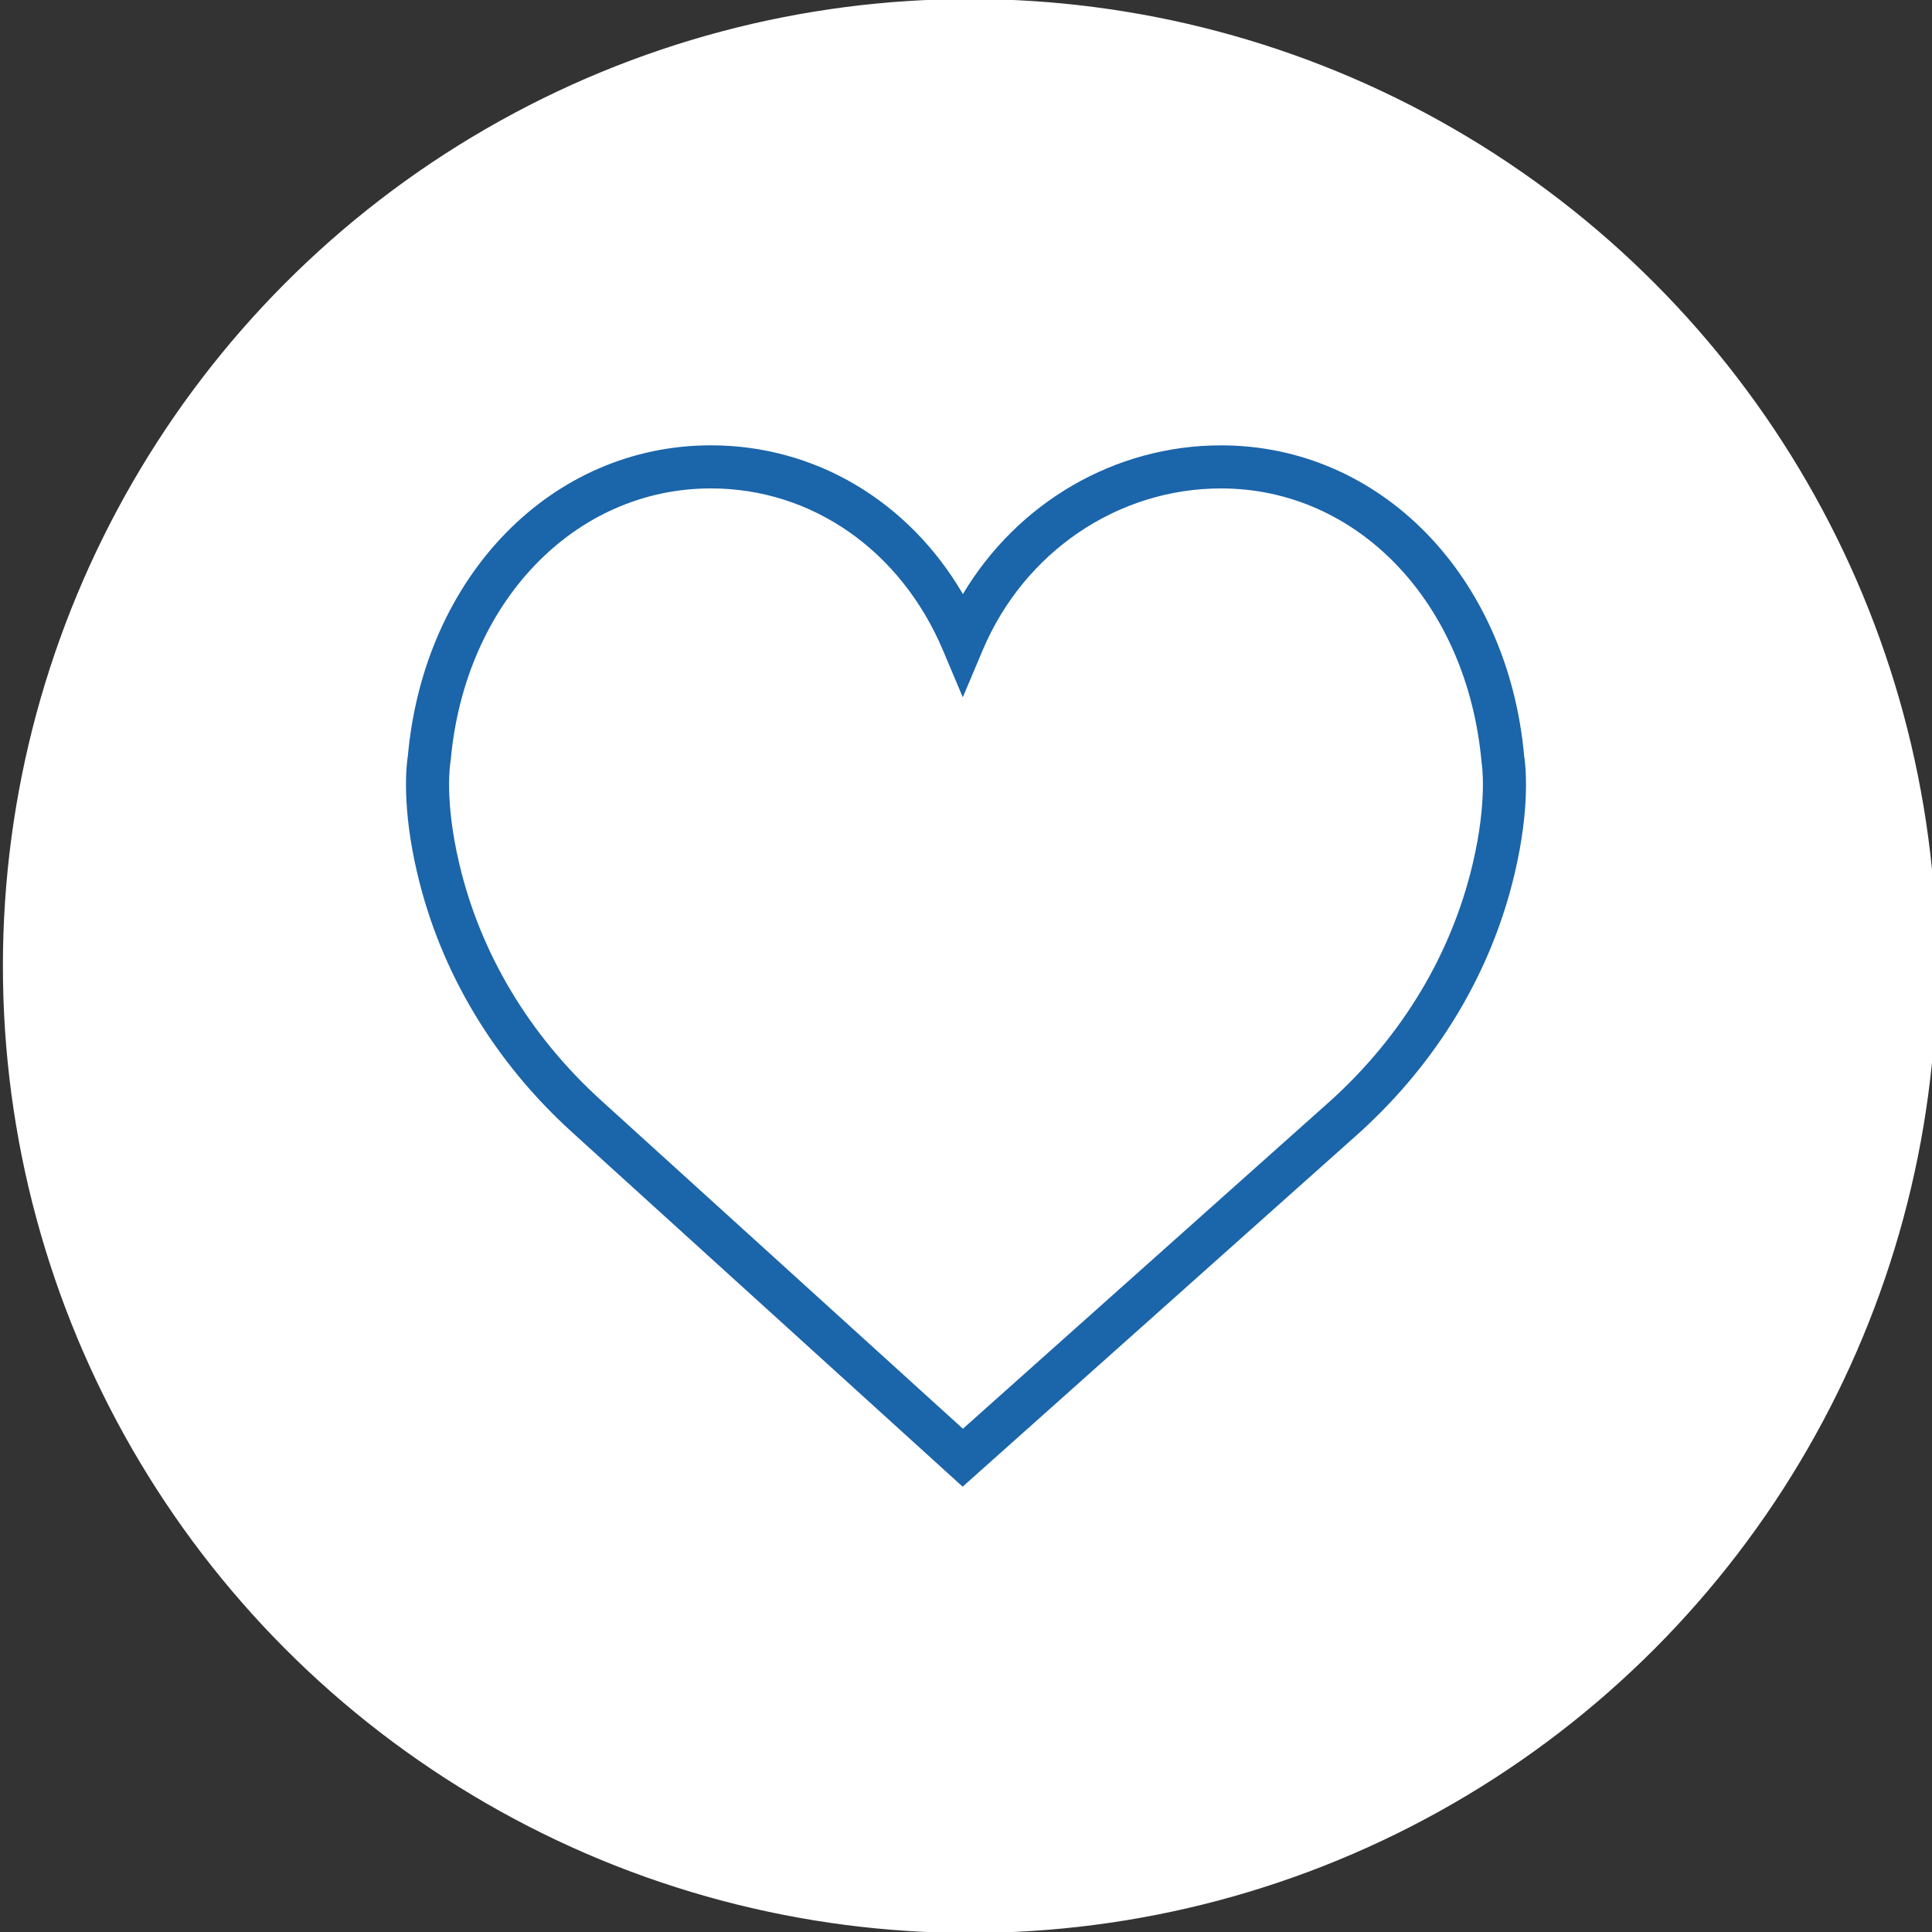
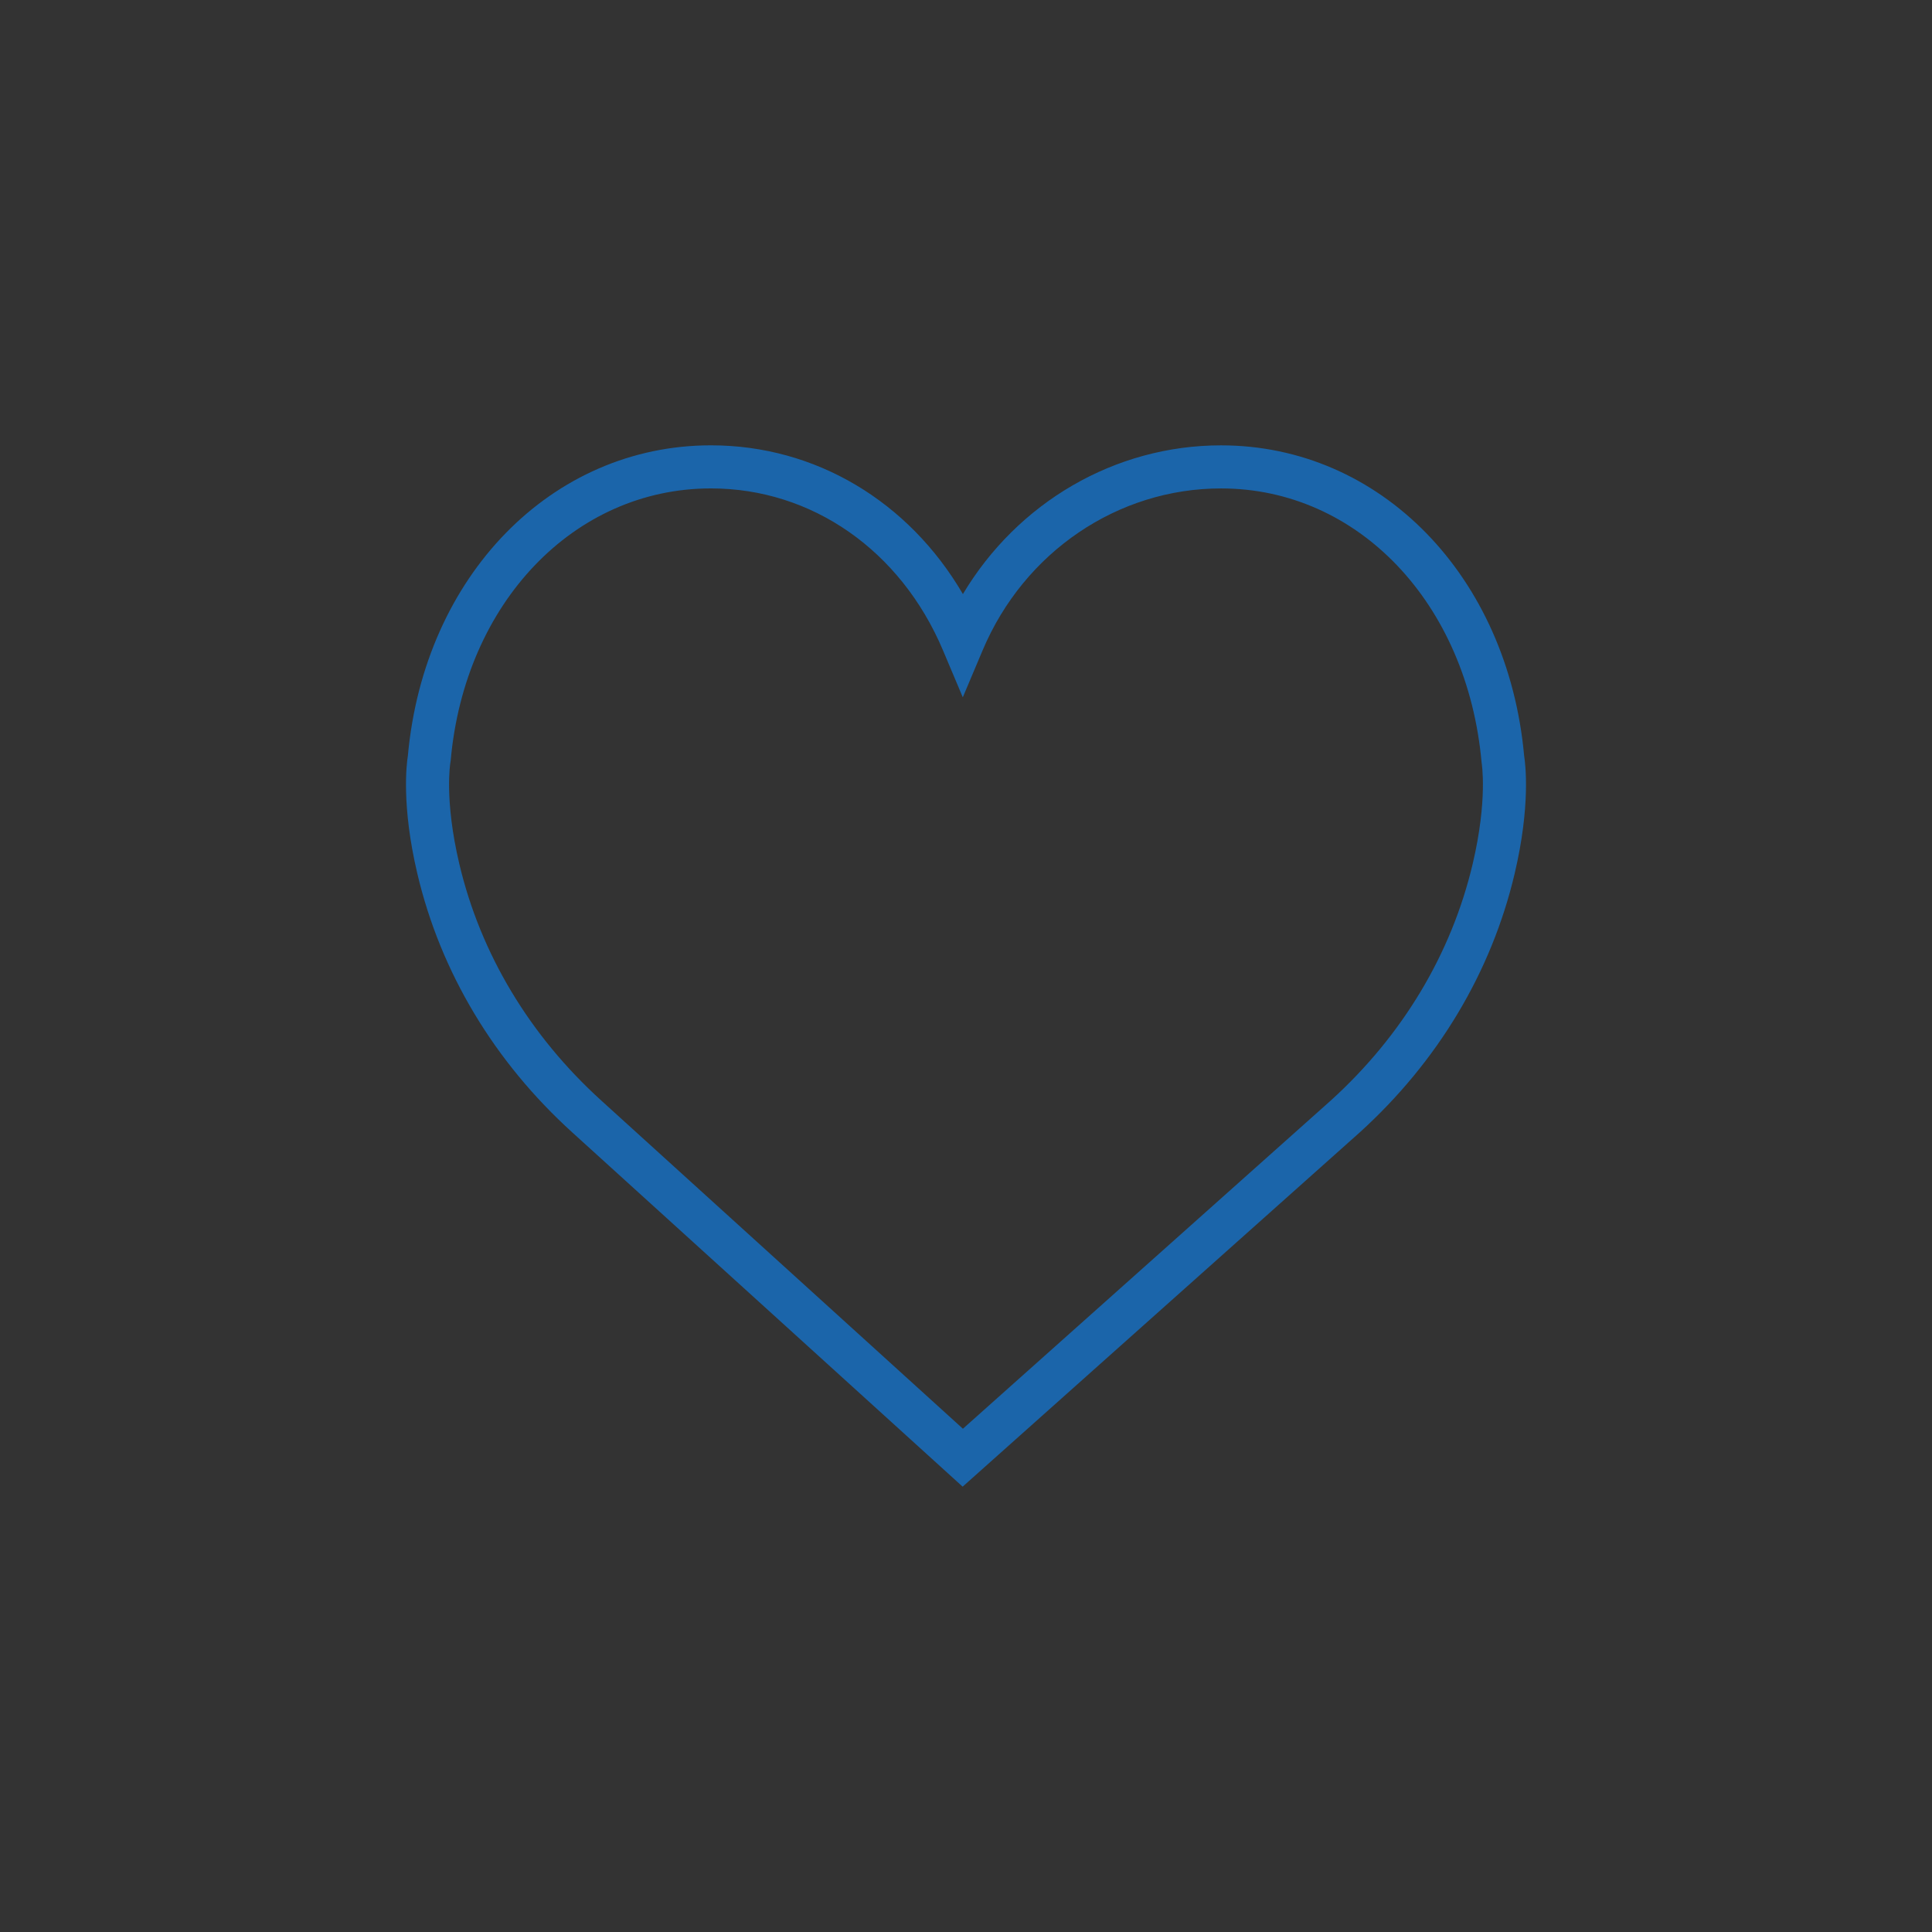
<svg xmlns="http://www.w3.org/2000/svg" version="1.1" id="Layer_1" x="0px" y="0px" width="1000px" height="1000px" viewBox="0 0 1000 1000" enable-background="new 0 0 1000 1000" xml:space="preserve">
  <rect x="0" y="0" width="1000" height="1000" fill="#333333" stroke="none" />
  <g id="Layer_2">
-     <circle fill="#FFFFFF" stroke="#FFFFFF" stroke-miterlimit="10" cx="502" cy="500" r="500" />
-   </g>
+     </g>
  <g id="Capa_1">
    <g>
      <path fill="#1B65AA" d="M788.896,391.225c-8.463-93.139-74.385-160.712-156.889-160.712c-54.965,0-105.291,29.579-133.61,76.982    c-28.061-48.017-76.327-76.994-130.409-76.994c-82.492,0-148.427,67.574-156.878,160.713c-0.669,4.113-3.412,25.766,4.928,61.072    c12.019,50.933,39.78,97.251,80.262,133.931l201.963,183.281l205.432-183.271c40.482-36.689,68.242-83.004,80.262-133.942    C792.297,416.991,789.555,395.337,788.896,391.225z M762.25,447.181c-10.971,46.515-36.396,88.893-73.471,122.473L498.399,739.51    L311.285,569.699c-37.138-33.646-62.557-76.017-73.539-122.526c-7.894-33.411-4.649-52.287-4.638-52.409l0.167-1.126    c7.246-81.604,63.894-140.838,134.714-140.838c52.254,0,98.255,32.106,120.085,83.783l10.268,24.341l10.268-24.341    c21.486-50.884,69.916-83.772,123.41-83.772c70.807,0,127.467,59.233,134.854,141.894    C766.9,394.882,770.145,413.769,762.25,447.181z" />
    </g>
  </g>
</svg>